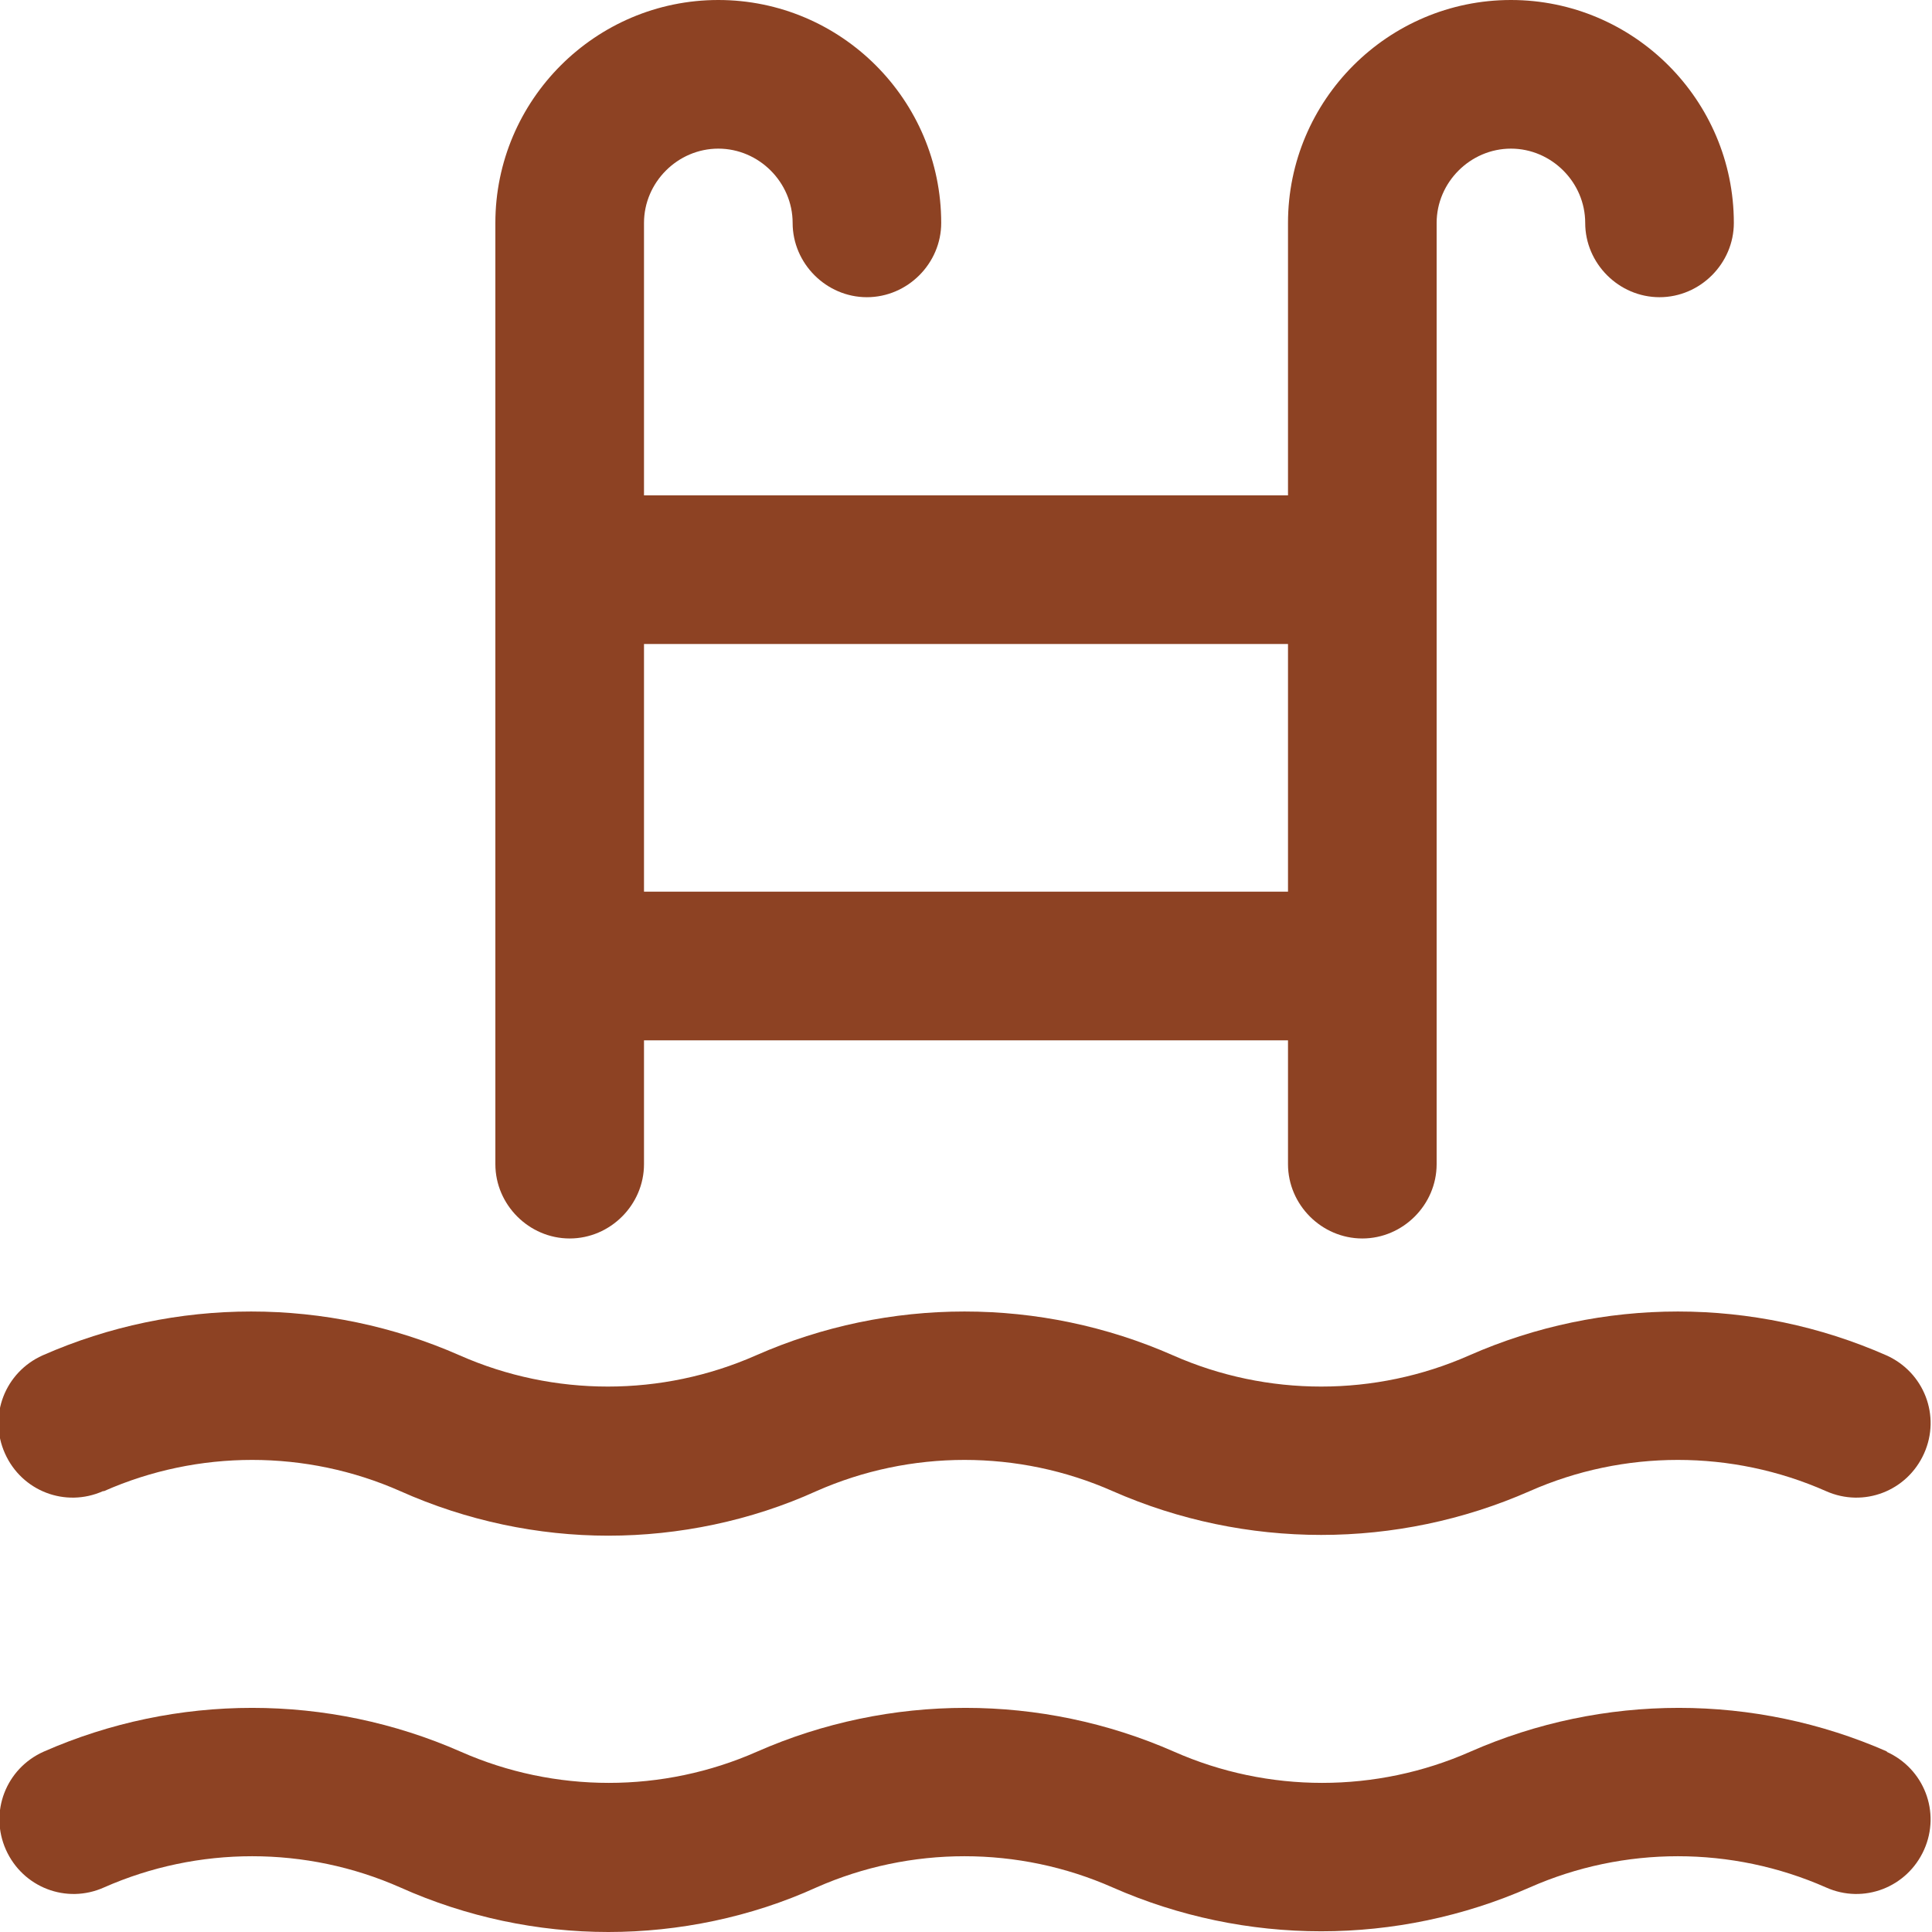
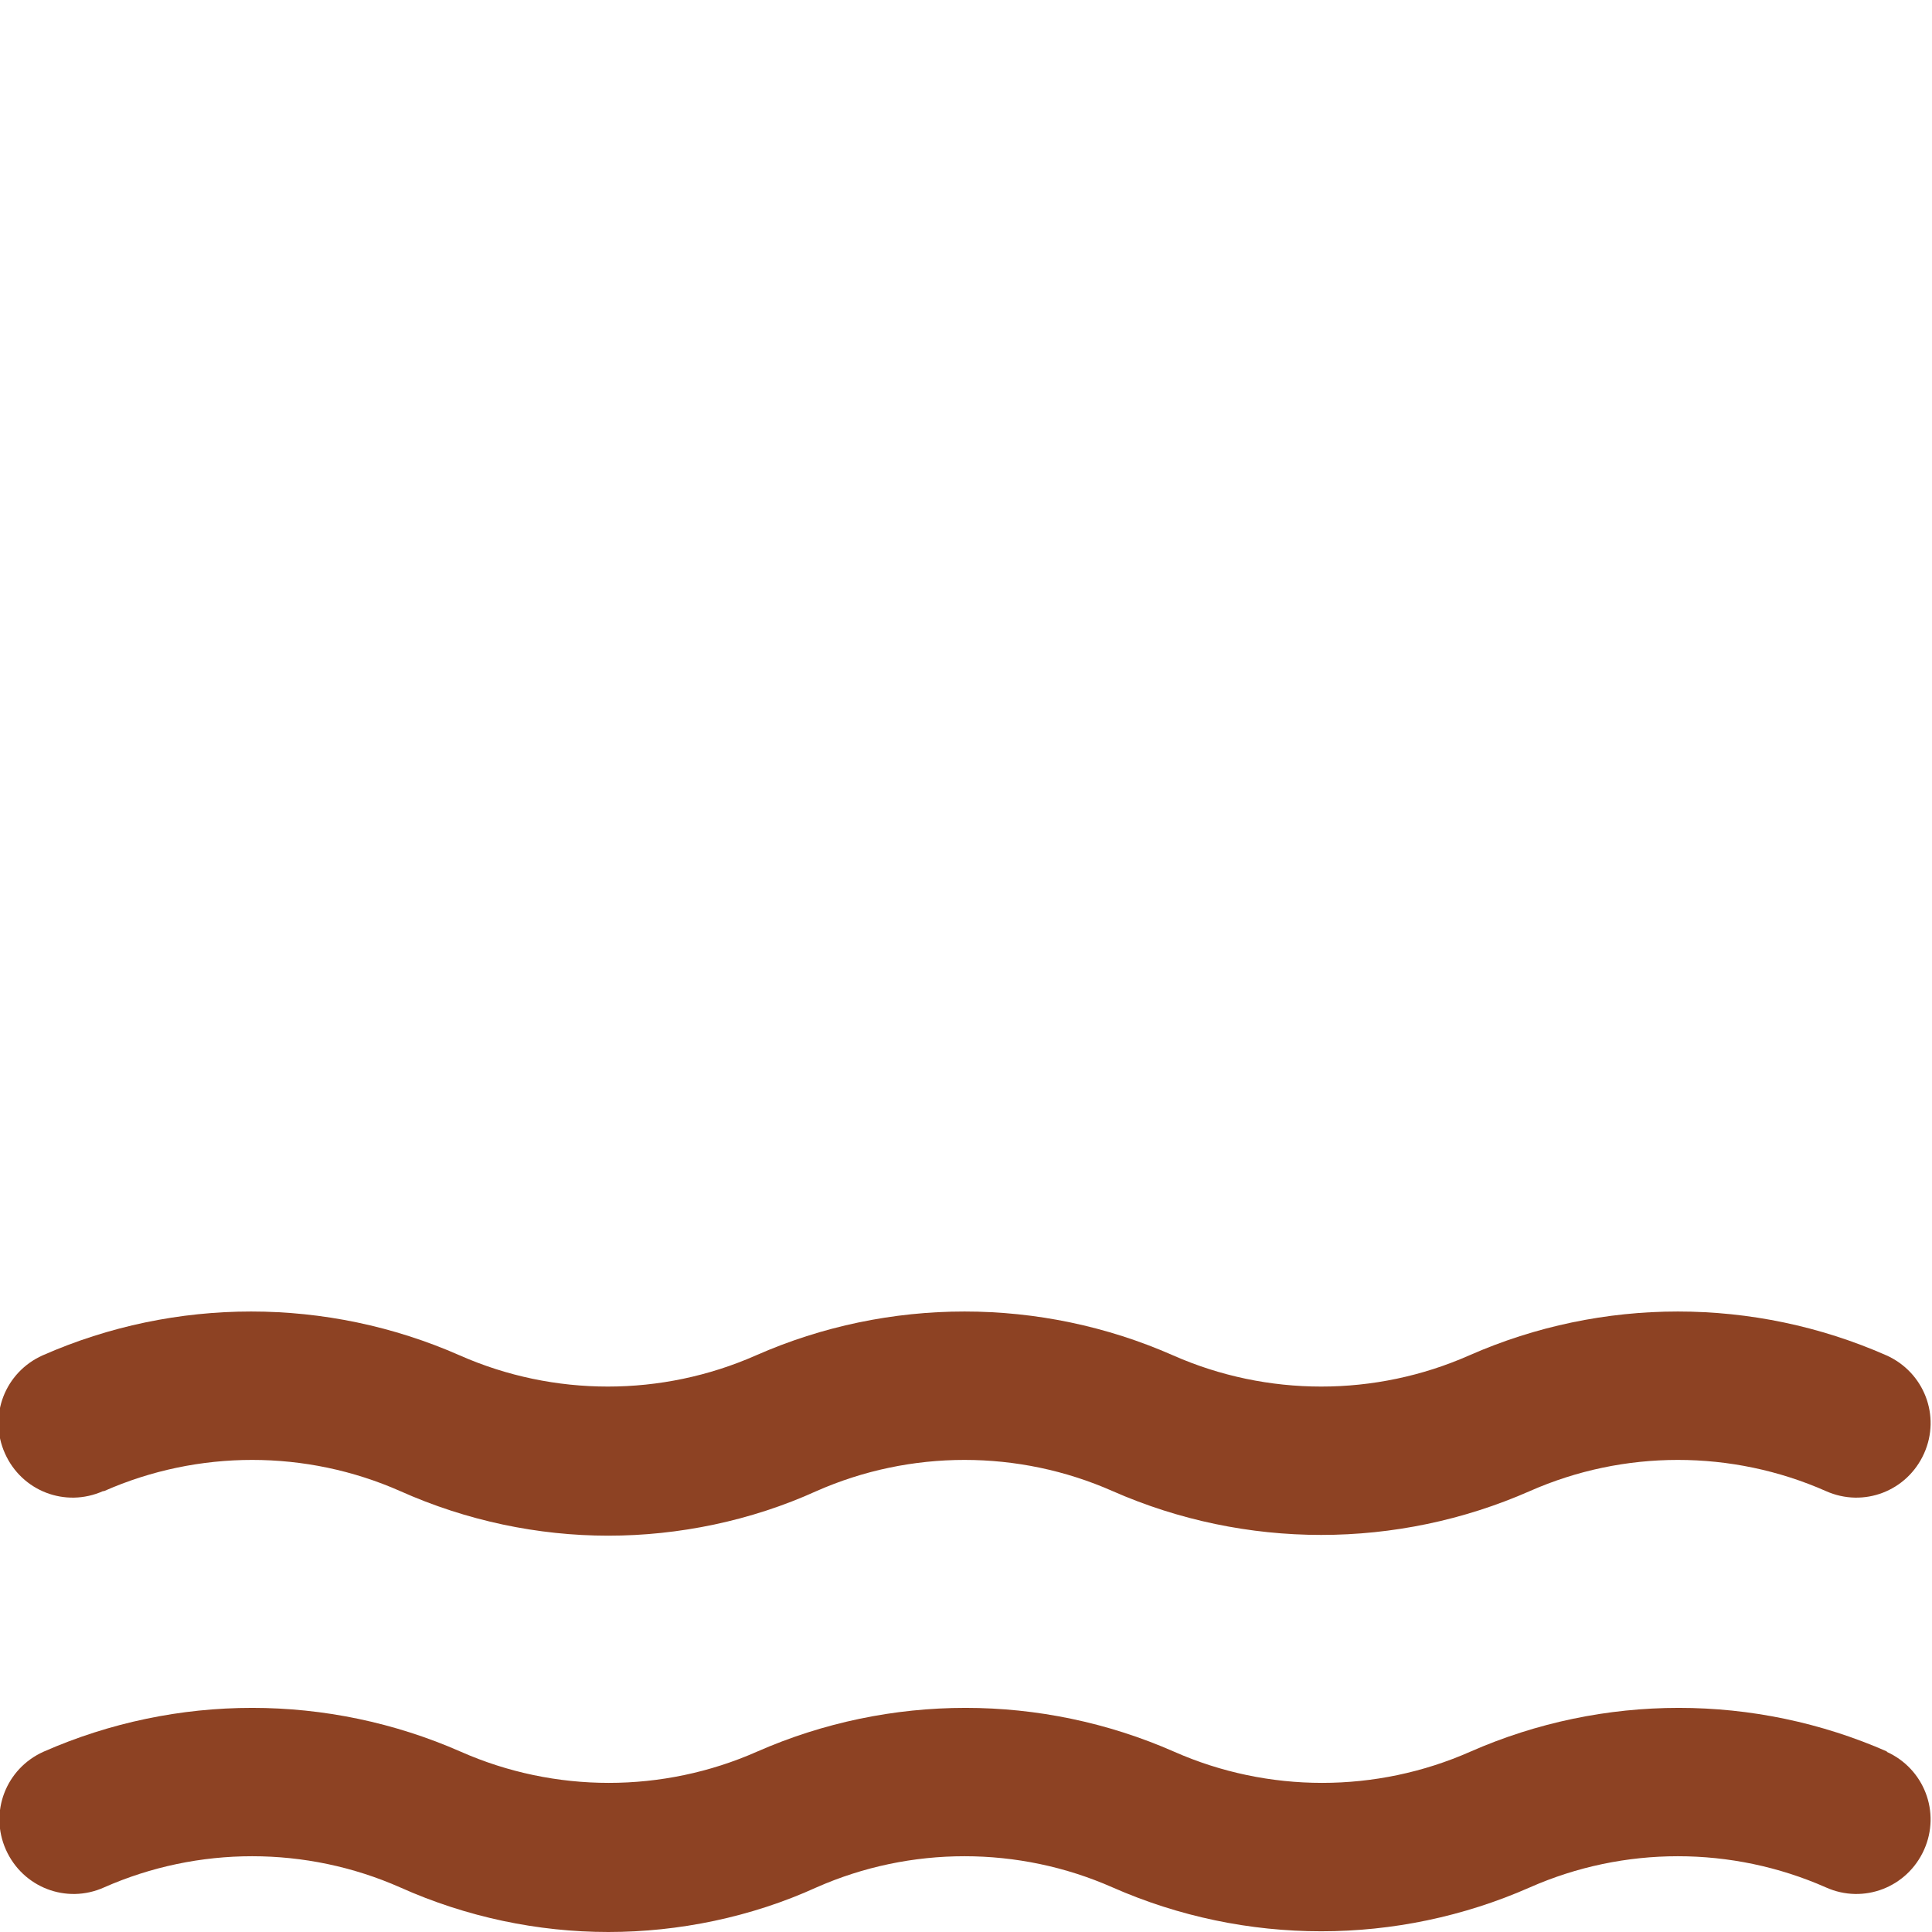
<svg xmlns="http://www.w3.org/2000/svg" width="30" height="30" viewBox="0 0 30 30" fill="none">
  <g clip-path="url(#clip0_421_1116)">
    <path d="M1.615 23.154C3.077 22.508 4.754 22.508 6.215 23.154C7.246 23.615 8.354 23.846 9.446 23.846C10.539 23.846 11.662 23.615 12.677 23.154C14.139 22.508 15.815 22.508 17.277 23.154C19.338 24.061 21.692 24.061 23.754 23.154C25.215 22.508 26.892 22.508 28.354 23.154C28.939 23.415 29.615 23.154 29.877 22.569C30.139 21.985 29.877 21.308 29.292 21.046C27.231 20.138 24.877 20.138 22.815 21.046C21.354 21.692 19.677 21.692 18.215 21.046C16.154 20.138 13.8 20.138 11.739 21.046C10.277 21.692 8.6 21.692 7.138 21.046C5.077 20.138 2.723 20.138 0.662 21.046C0.077 21.308 -0.185 21.985 0.077 22.569C0.338 23.154 1.015 23.415 1.6 23.154H1.615Z" fill="#8D4223" />
-     <path d="M8.846 19.231C9.477 19.231 10 18.708 10 18.077V16.154H20V18.077C20 18.708 20.523 19.231 21.154 19.231C21.785 19.231 22.308 18.708 22.308 18.077V3.462C22.308 2.831 22.831 2.308 23.462 2.308C24.092 2.308 24.615 2.831 24.615 3.462C24.615 4.092 25.138 4.615 25.769 4.615C26.4 4.615 26.923 4.092 26.923 3.462C26.923 1.554 25.369 0 23.462 0C21.554 0 20 1.554 20 3.462V7.692H10V3.462C10 2.831 10.523 2.308 11.154 2.308C11.785 2.308 12.308 2.831 12.308 3.462C12.308 4.092 12.831 4.615 13.461 4.615C14.092 4.615 14.615 4.092 14.615 3.462C14.615 1.554 13.062 0 11.154 0C9.246 0 7.692 1.554 7.692 3.462V18.077C7.692 18.708 8.215 19.231 8.846 19.231ZM10 10H20V13.846H10V10Z" fill="#8D4223" />
    <path d="M29.308 27.2C27.246 26.293 24.892 26.293 22.831 27.2C21.369 27.846 19.692 27.846 18.231 27.2C16.169 26.293 13.815 26.293 11.754 27.2C10.292 27.846 8.615 27.846 7.154 27.2C5.092 26.293 2.738 26.293 0.677 27.2C0.092 27.462 -0.169 28.139 0.092 28.723C0.354 29.308 1.031 29.57 1.615 29.308C3.077 28.662 4.754 28.662 6.215 29.308C7.246 29.77 8.354 30 9.446 30C10.538 30 11.662 29.77 12.677 29.308C14.138 28.662 15.815 28.662 17.277 29.308C19.338 30.216 21.692 30.216 23.754 29.308C25.215 28.662 26.892 28.662 28.354 29.308C28.938 29.57 29.615 29.308 29.877 28.723C30.138 28.139 29.877 27.462 29.292 27.2H29.308Z" fill="#8D4223" />
  </g>
  <defs>
    <clipPath id="clip0_421_1116">
      <rect width="30" height="30" fill="white" />
    </clipPath>
  </defs>
</svg>